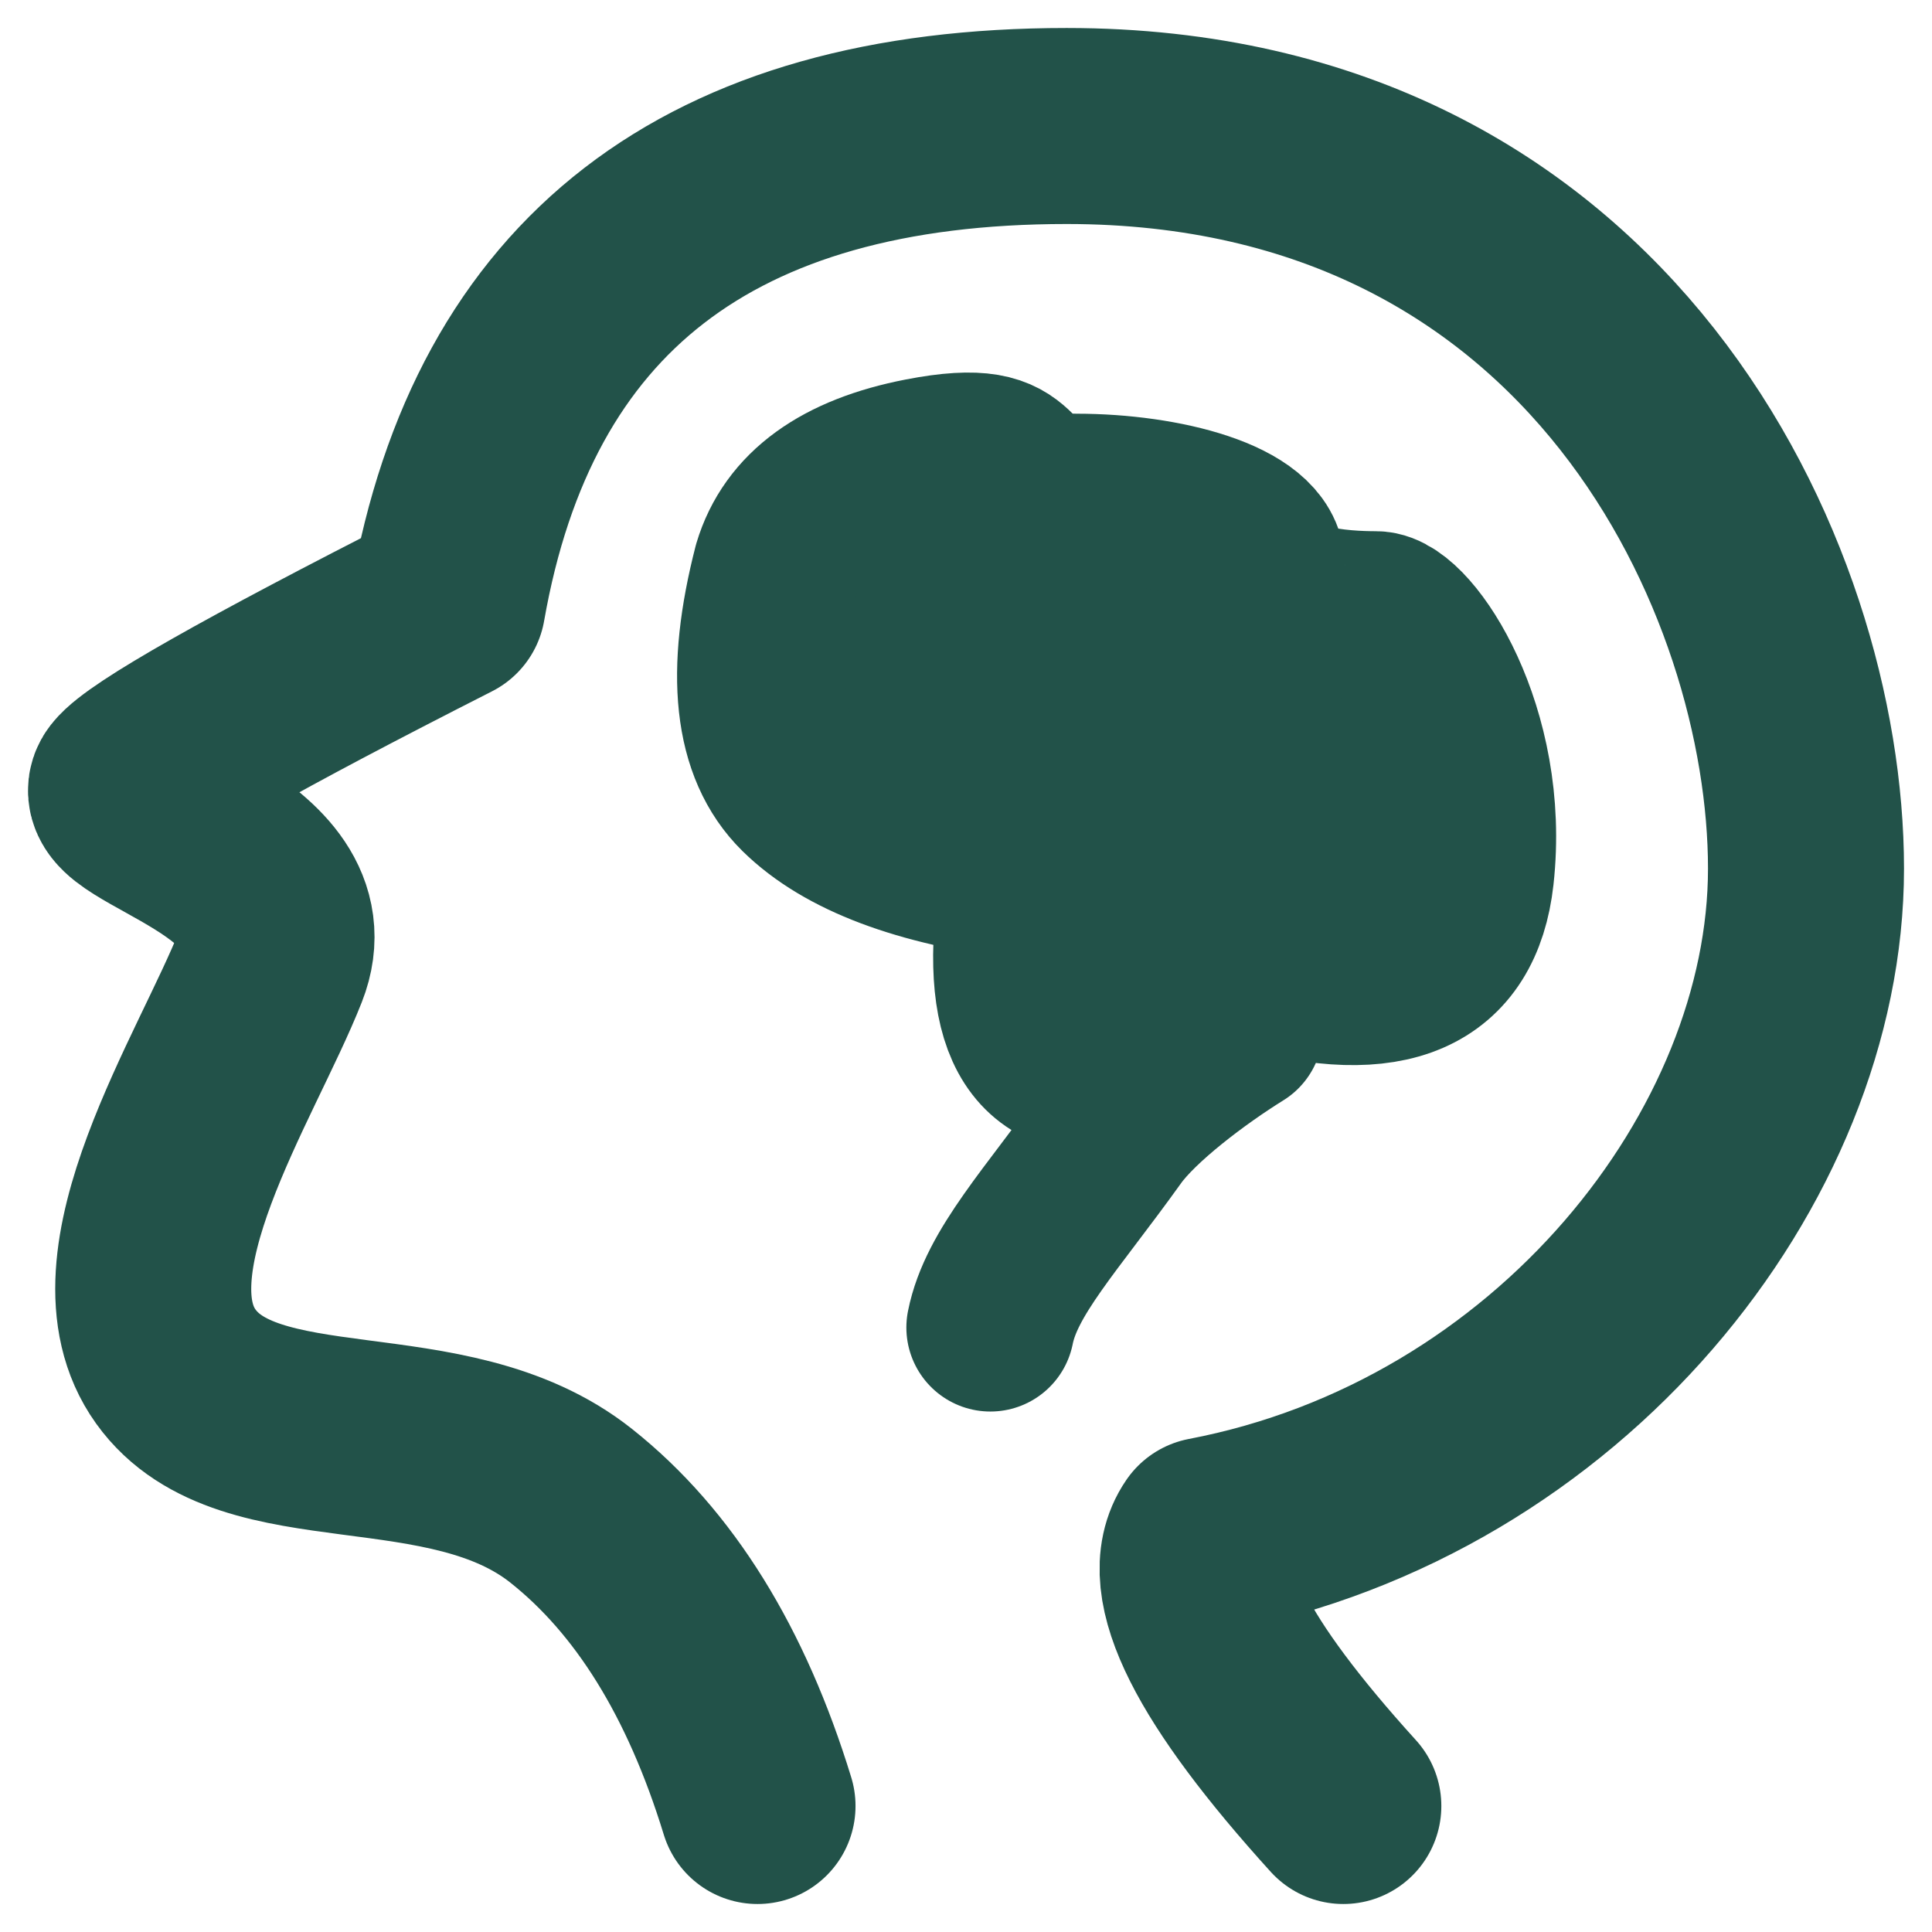
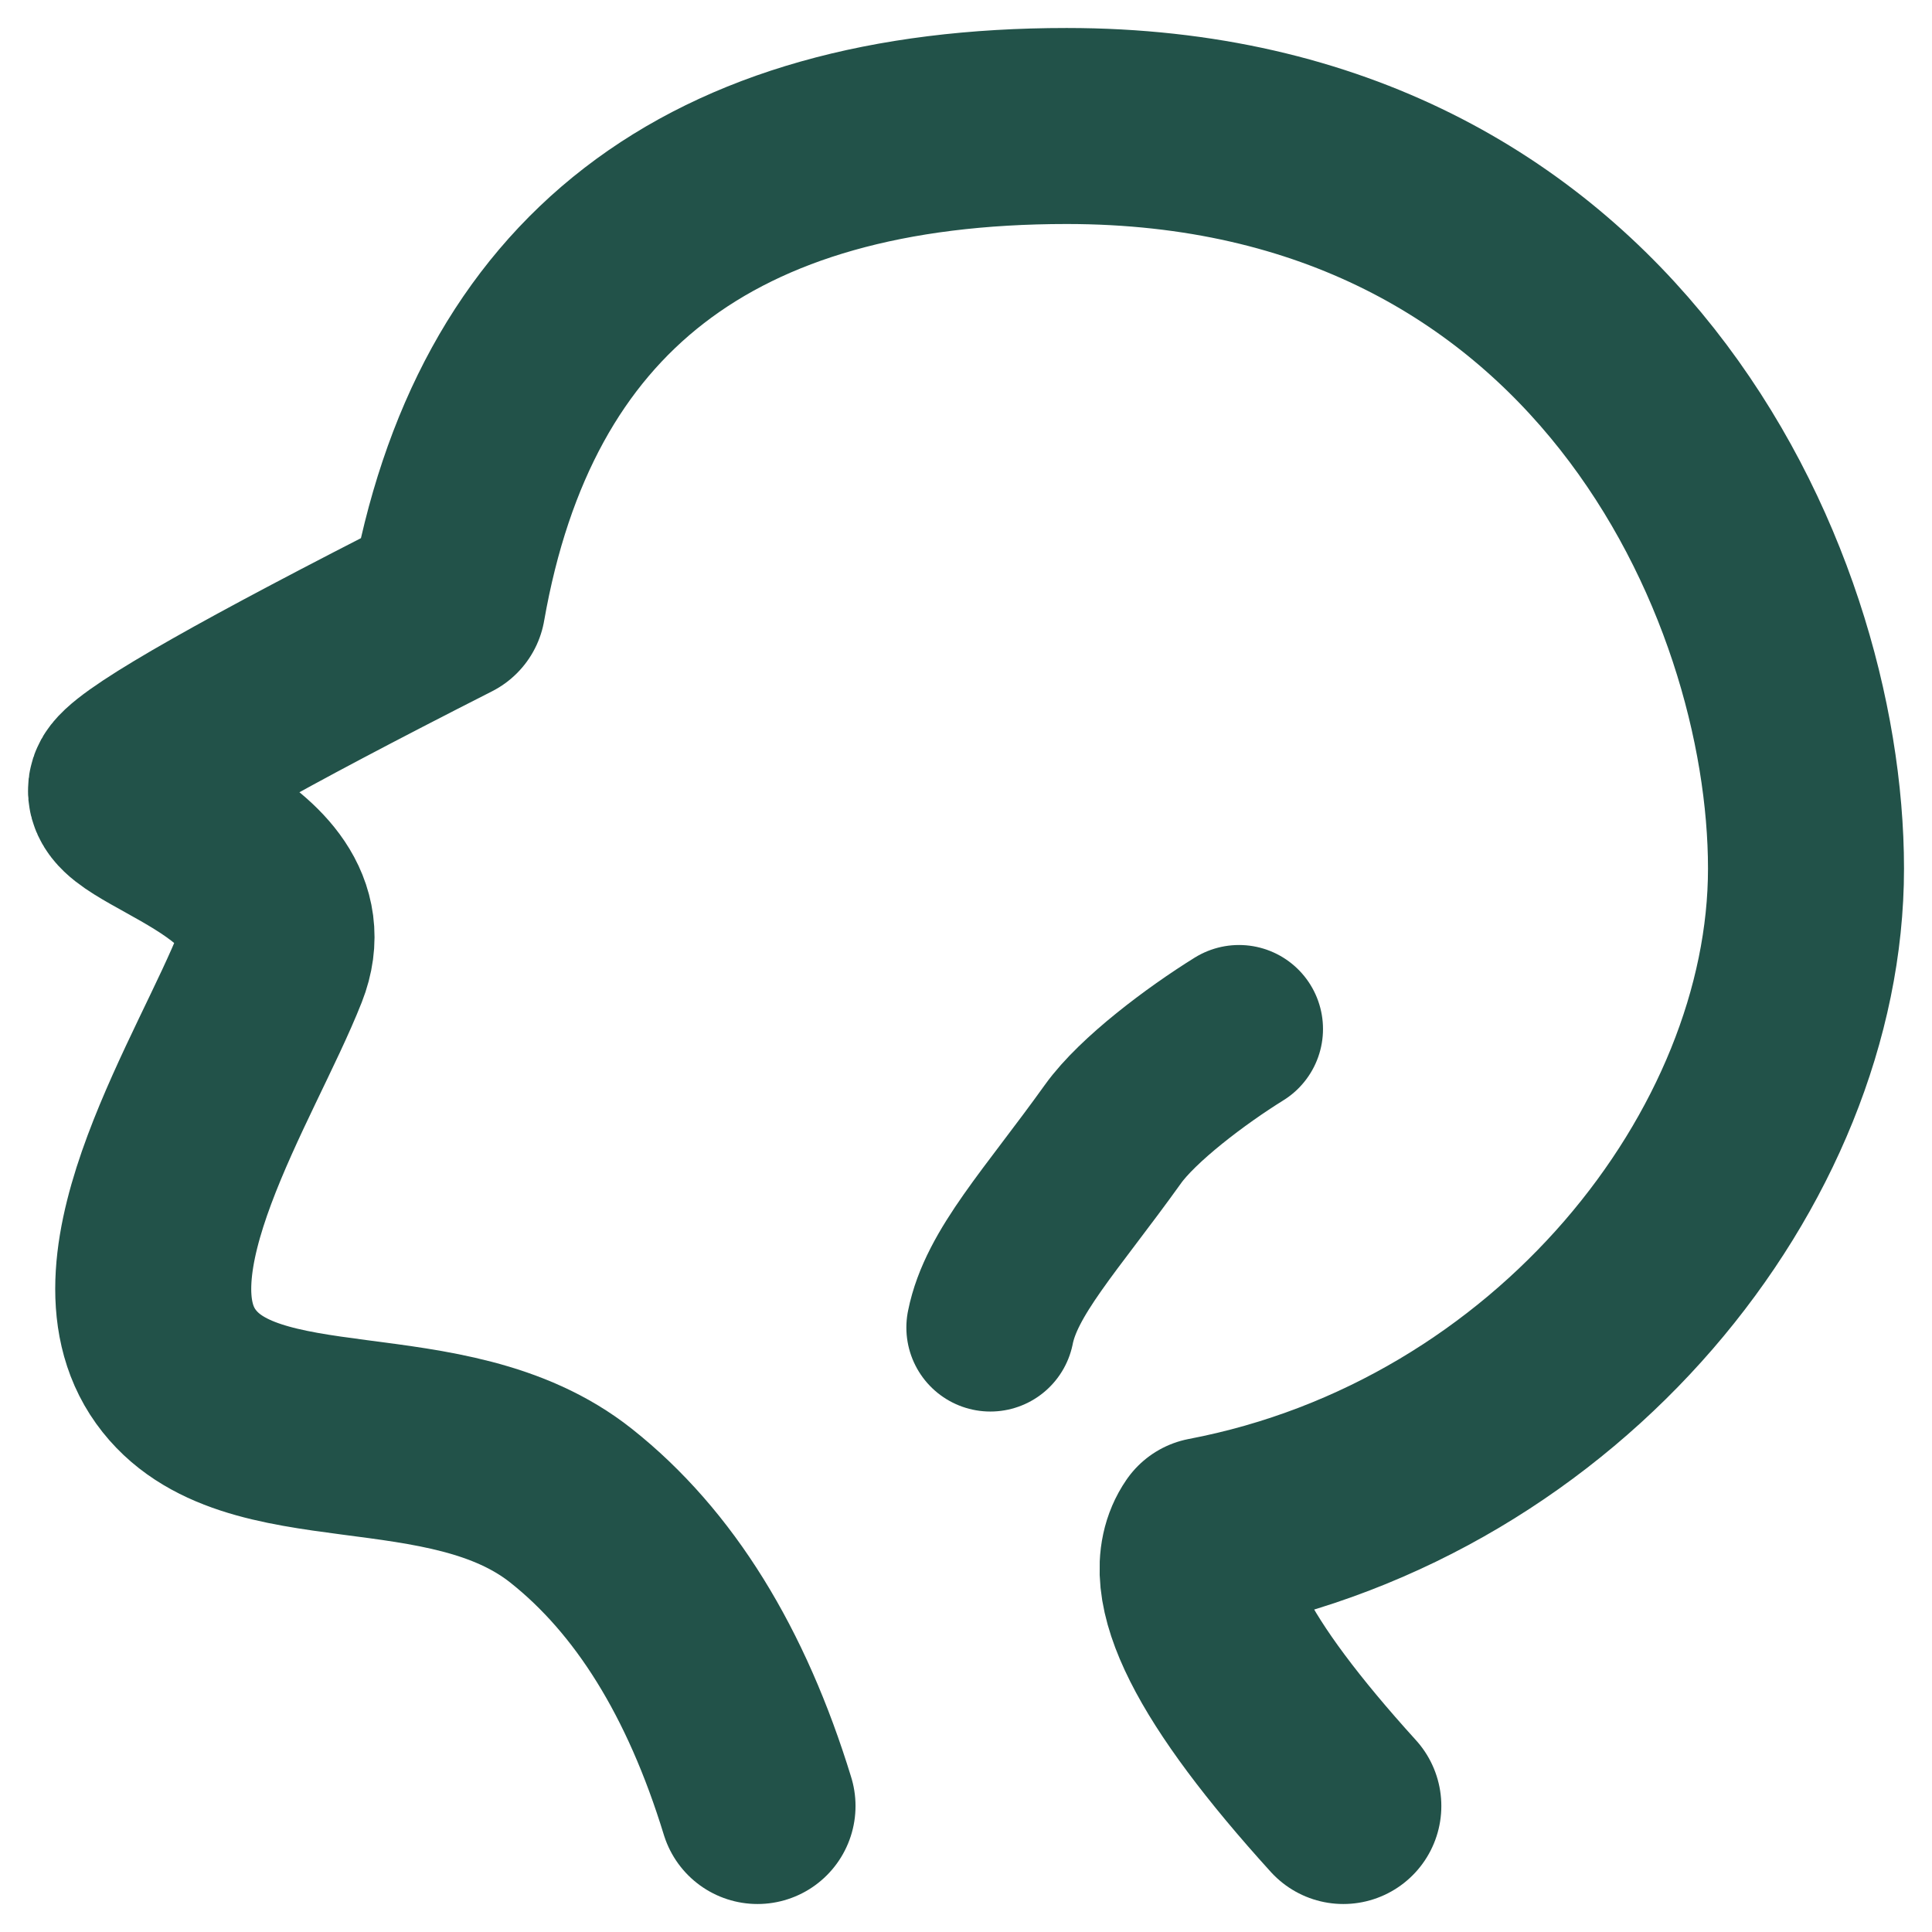
<svg xmlns="http://www.w3.org/2000/svg" width="46" height="46" viewBox="0 0 46 46" fill="none">
  <path d="M18.036 43C17.056 39.805 15.578 37.422 13.601 35.853C10.636 33.5 5.925 34.963 4.185 32.535C2.445 30.107 5.404 25.643 6.442 23.009C7.481 20.375 2.462 19.444 3.048 18.696C3.438 18.197 5.975 16.759 10.657 14.38C11.987 6.794 16.9 3 25.398 3C38.144 3 43 13.806 43 20.68C43 27.552 37.12 34.956 28.744 36.553C27.995 37.643 29.075 39.793 31.984 43" stroke="#225249" stroke-width="4.667" stroke-linecap="round" stroke-linejoin="round" />
-   <path fill-rule="evenodd" clip-rule="evenodd" d="M18.499 13.5C17.845 16.034 18.039 17.814 19.082 18.839C20.124 19.863 21.9 20.534 24.41 20.849C23.84 24.118 24.535 25.651 26.493 25.449C28.451 25.248 29.628 24.434 30.023 23.009C33.083 23.869 34.742 23.149 34.999 20.849C35.384 17.399 33.524 14.648 32.761 14.648C31.999 14.648 30.023 14.555 30.023 13.5C30.023 12.445 27.715 11.85 25.632 11.85C23.549 11.85 24.802 10.445 21.942 11C20.035 11.37 18.887 12.203 18.499 13.5Z" fill="#225249" stroke="#225249" stroke-width="4" stroke-linejoin="round" />
  <path d="M29.5 24.5C28.483 25.131 27.088 26.18 26.5 27C25.031 29.05 23.84 30.298 23.58 31.608" stroke="#225249" stroke-width="4" stroke-linecap="round" />
</svg>